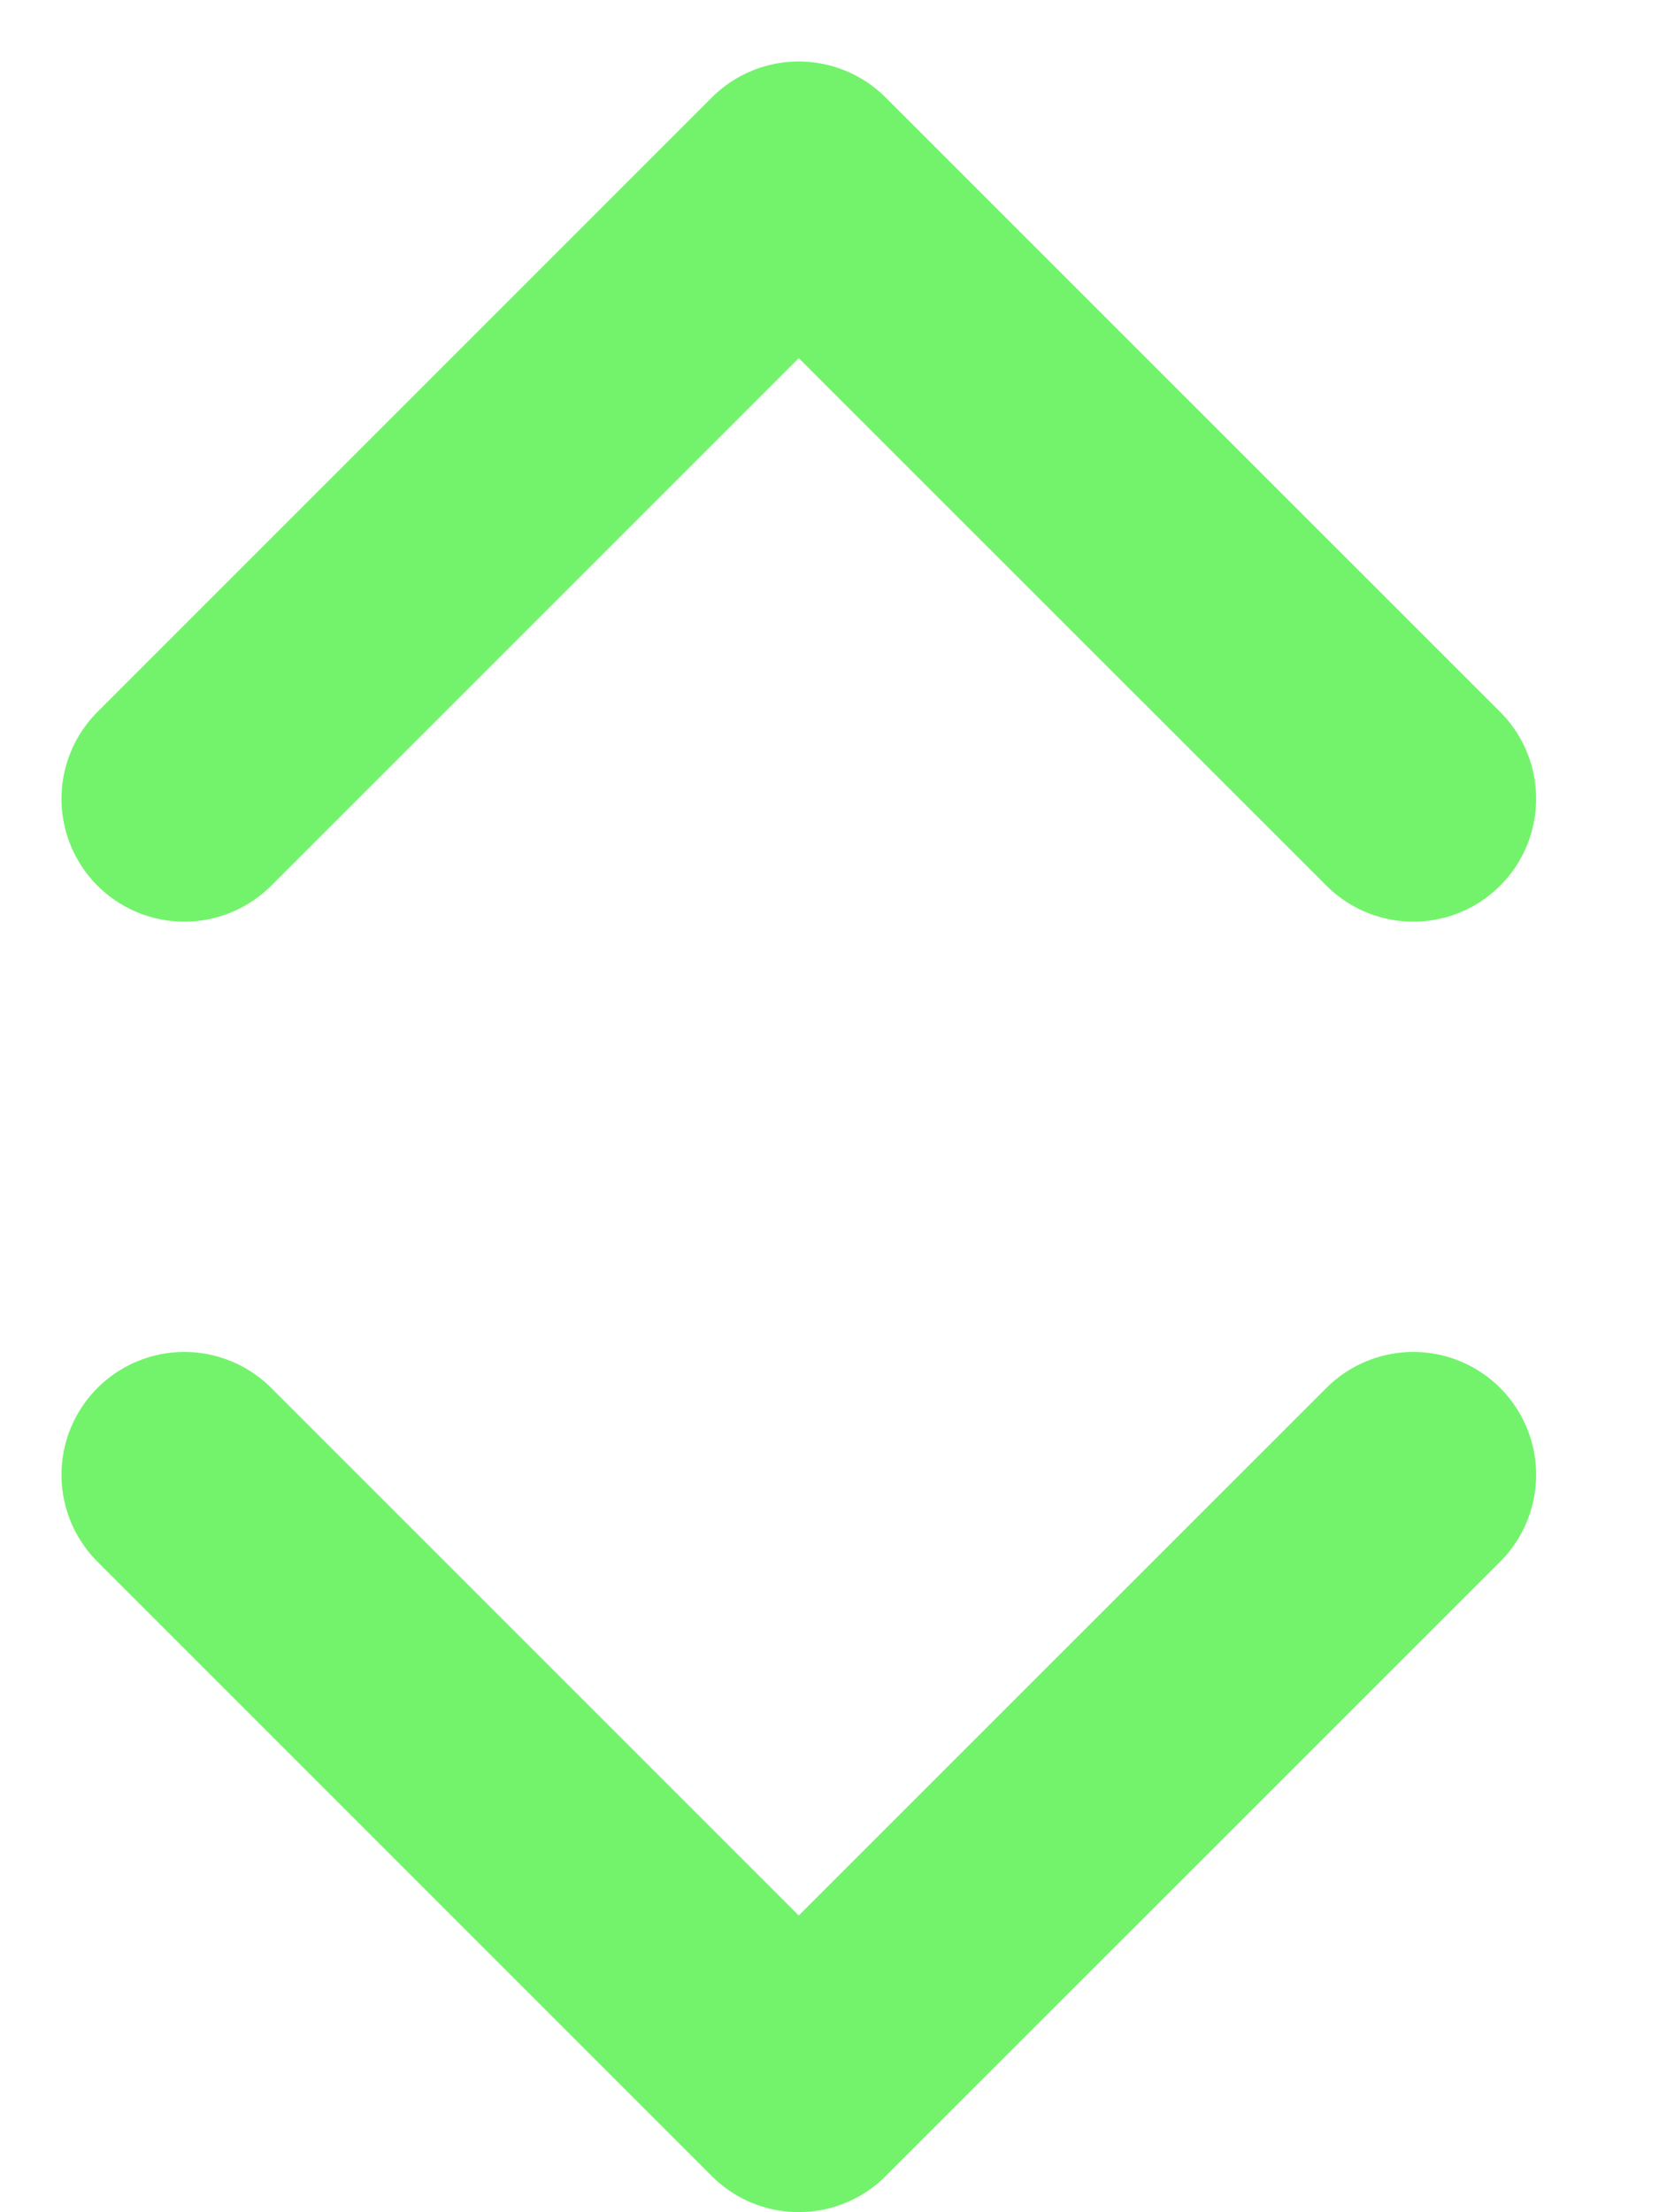
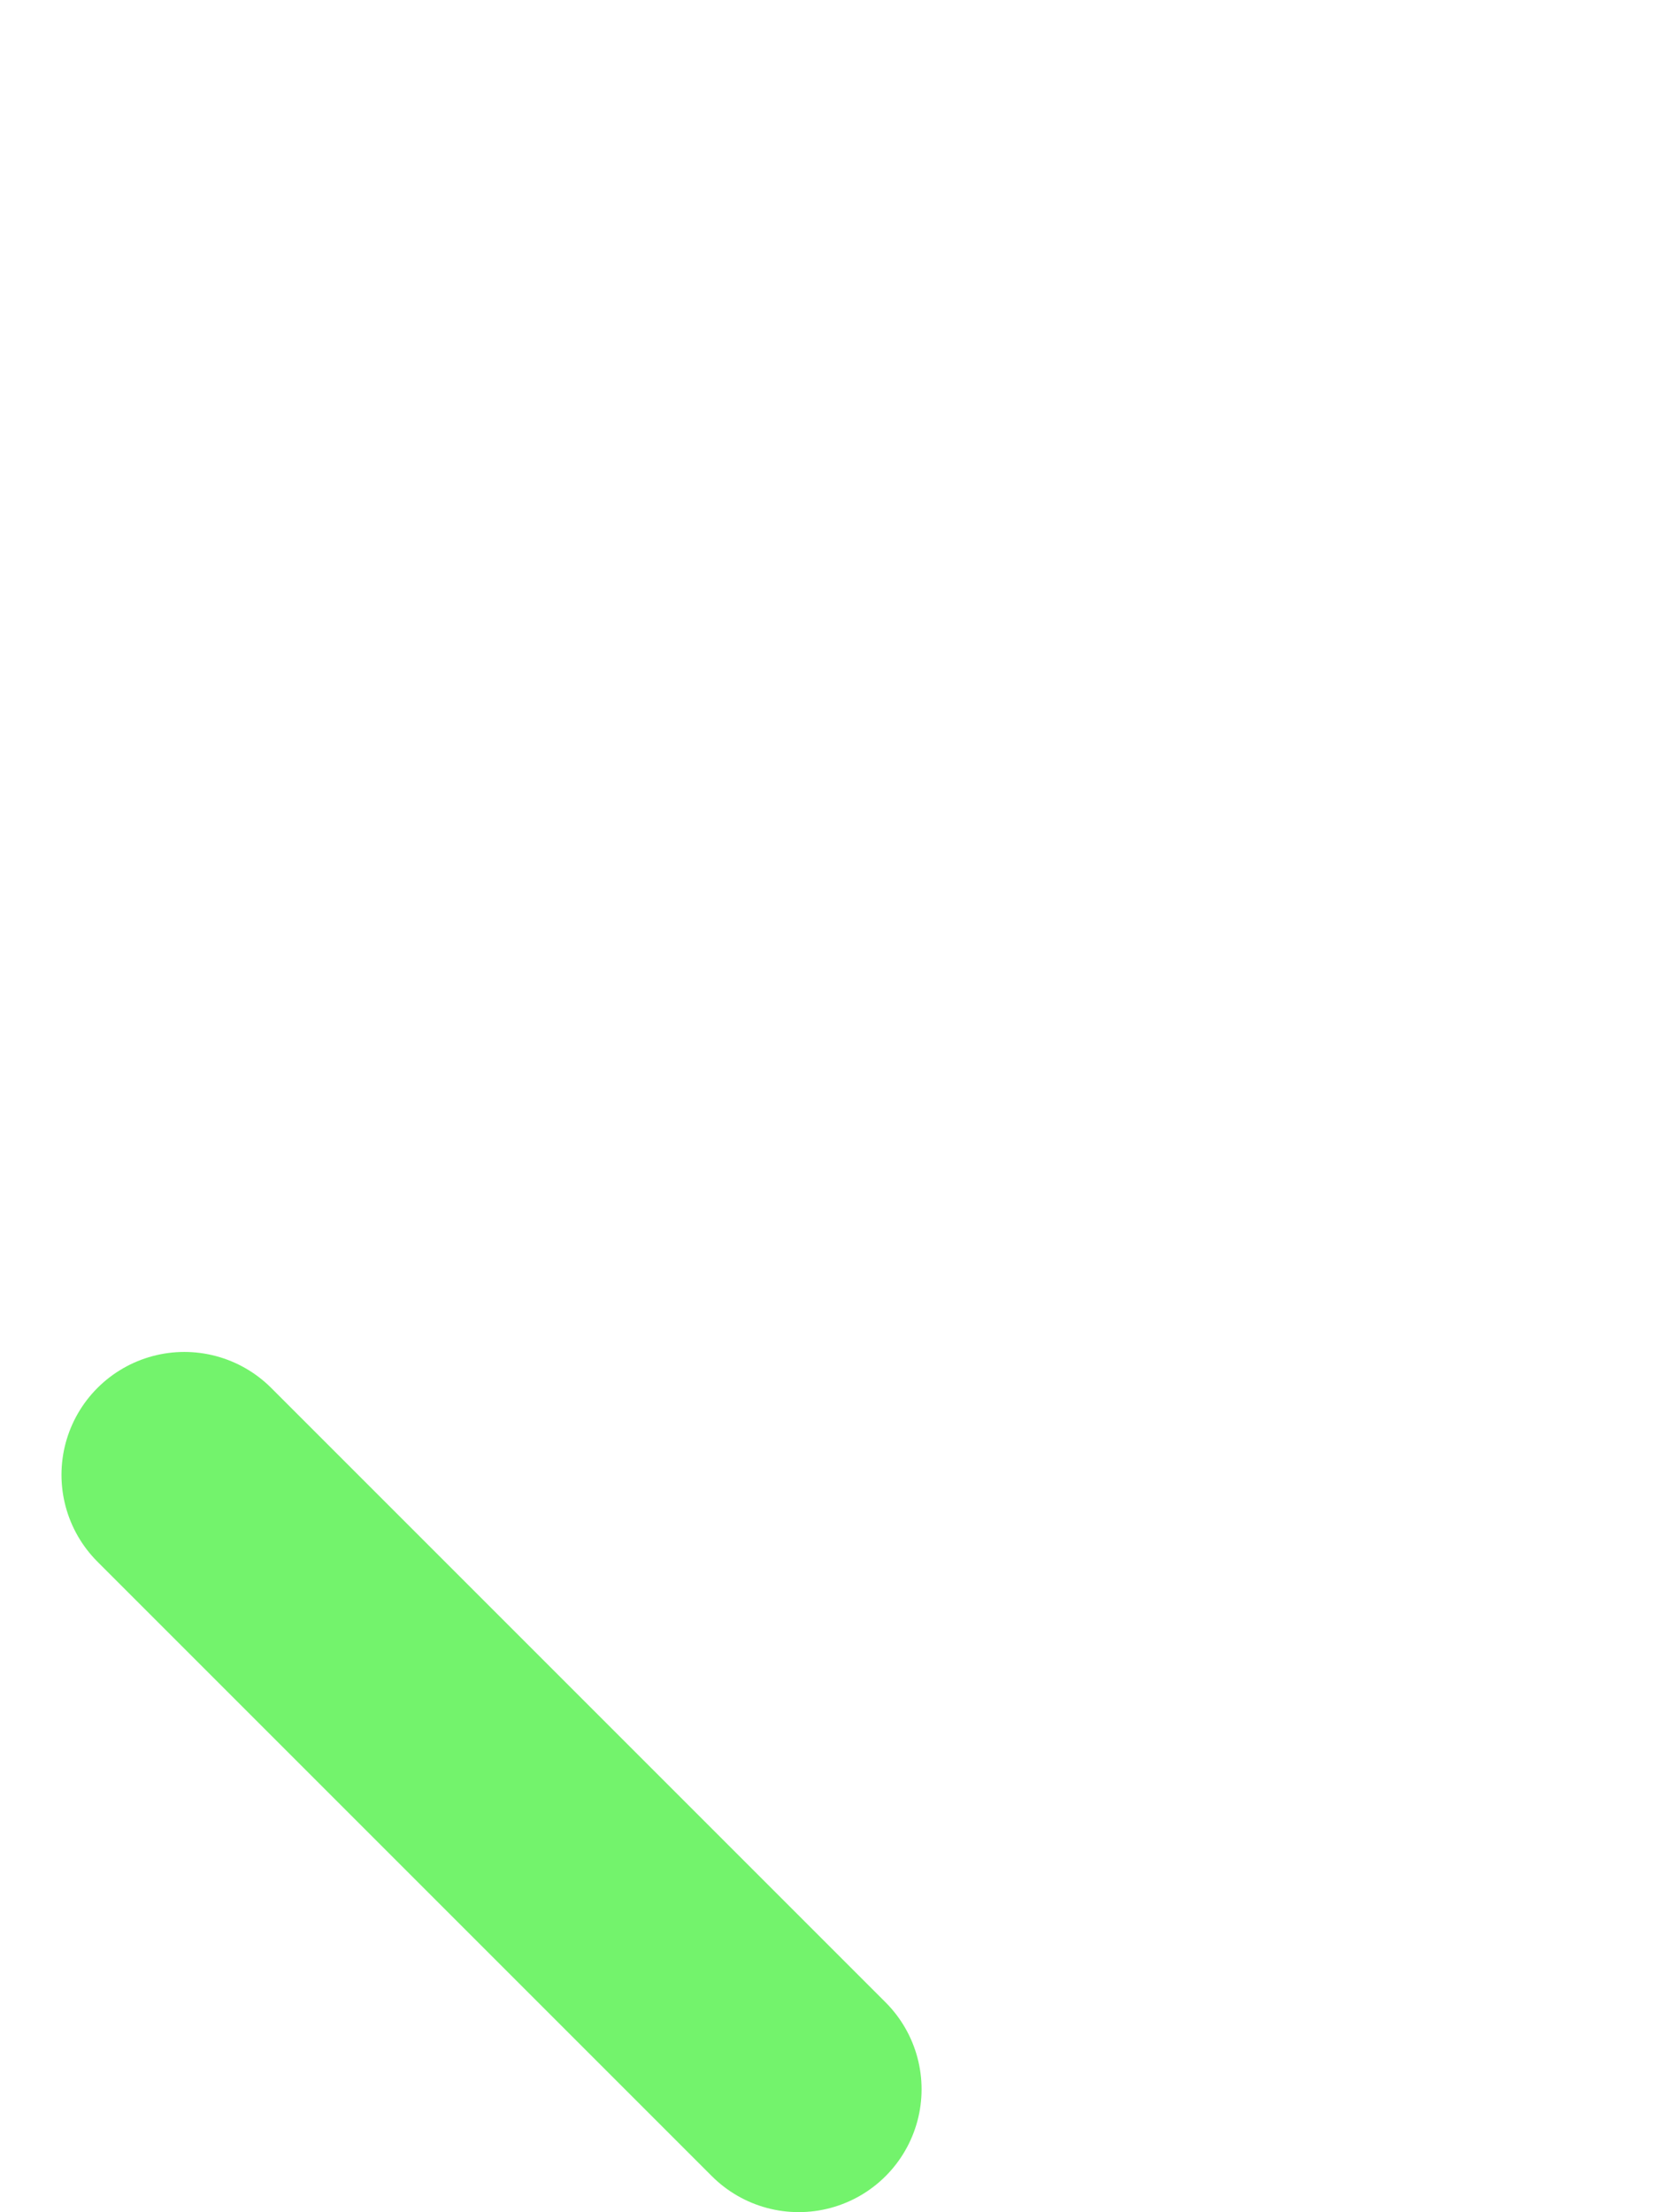
<svg xmlns="http://www.w3.org/2000/svg" width="9" height="12" viewBox="0 0 9 12" fill="none">
-   <path d="M1 4.333L4.333 1L7.667 4.333" stroke="#73F36C" stroke-width="1.333" stroke-linecap="round" stroke-linejoin="round" />
-   <path d="M1 8L4.333 11.333L7.667 8" stroke="#73F36C" stroke-width="1.333" stroke-linecap="round" stroke-linejoin="round" />
+   <path d="M1 8L4.333 11.333" stroke="#73F36C" stroke-width="1.333" stroke-linecap="round" stroke-linejoin="round" />
</svg>